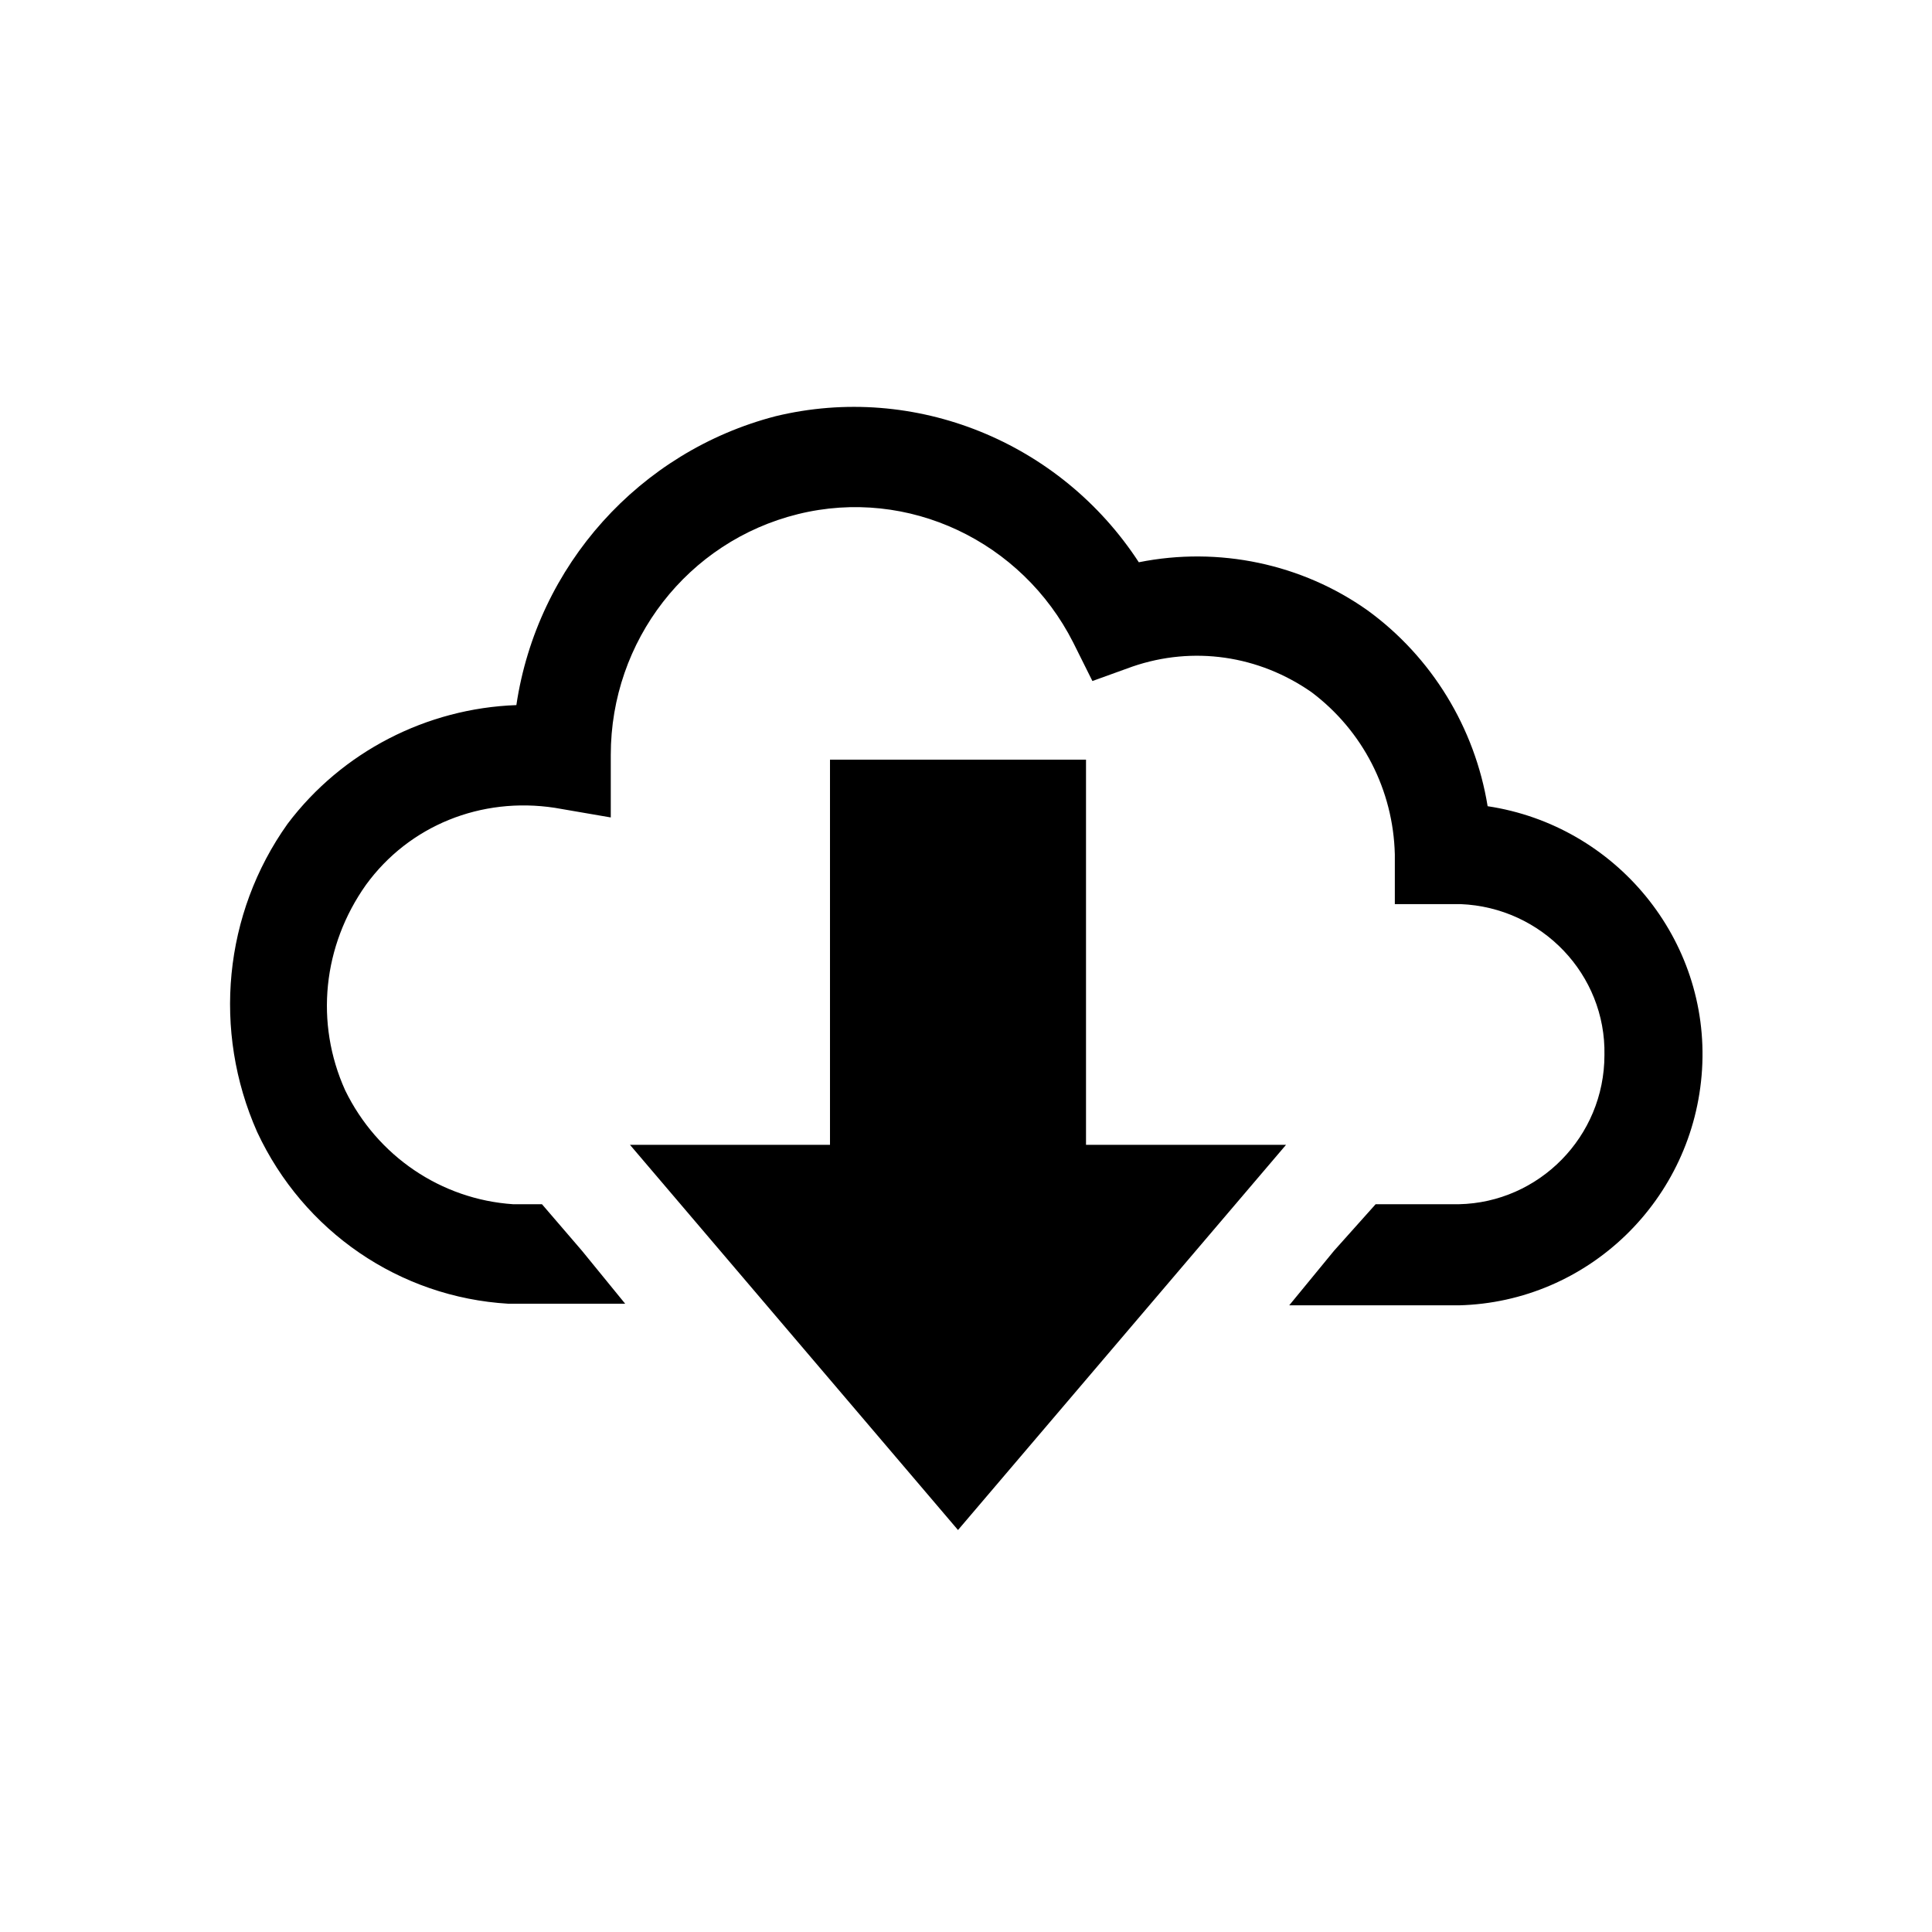
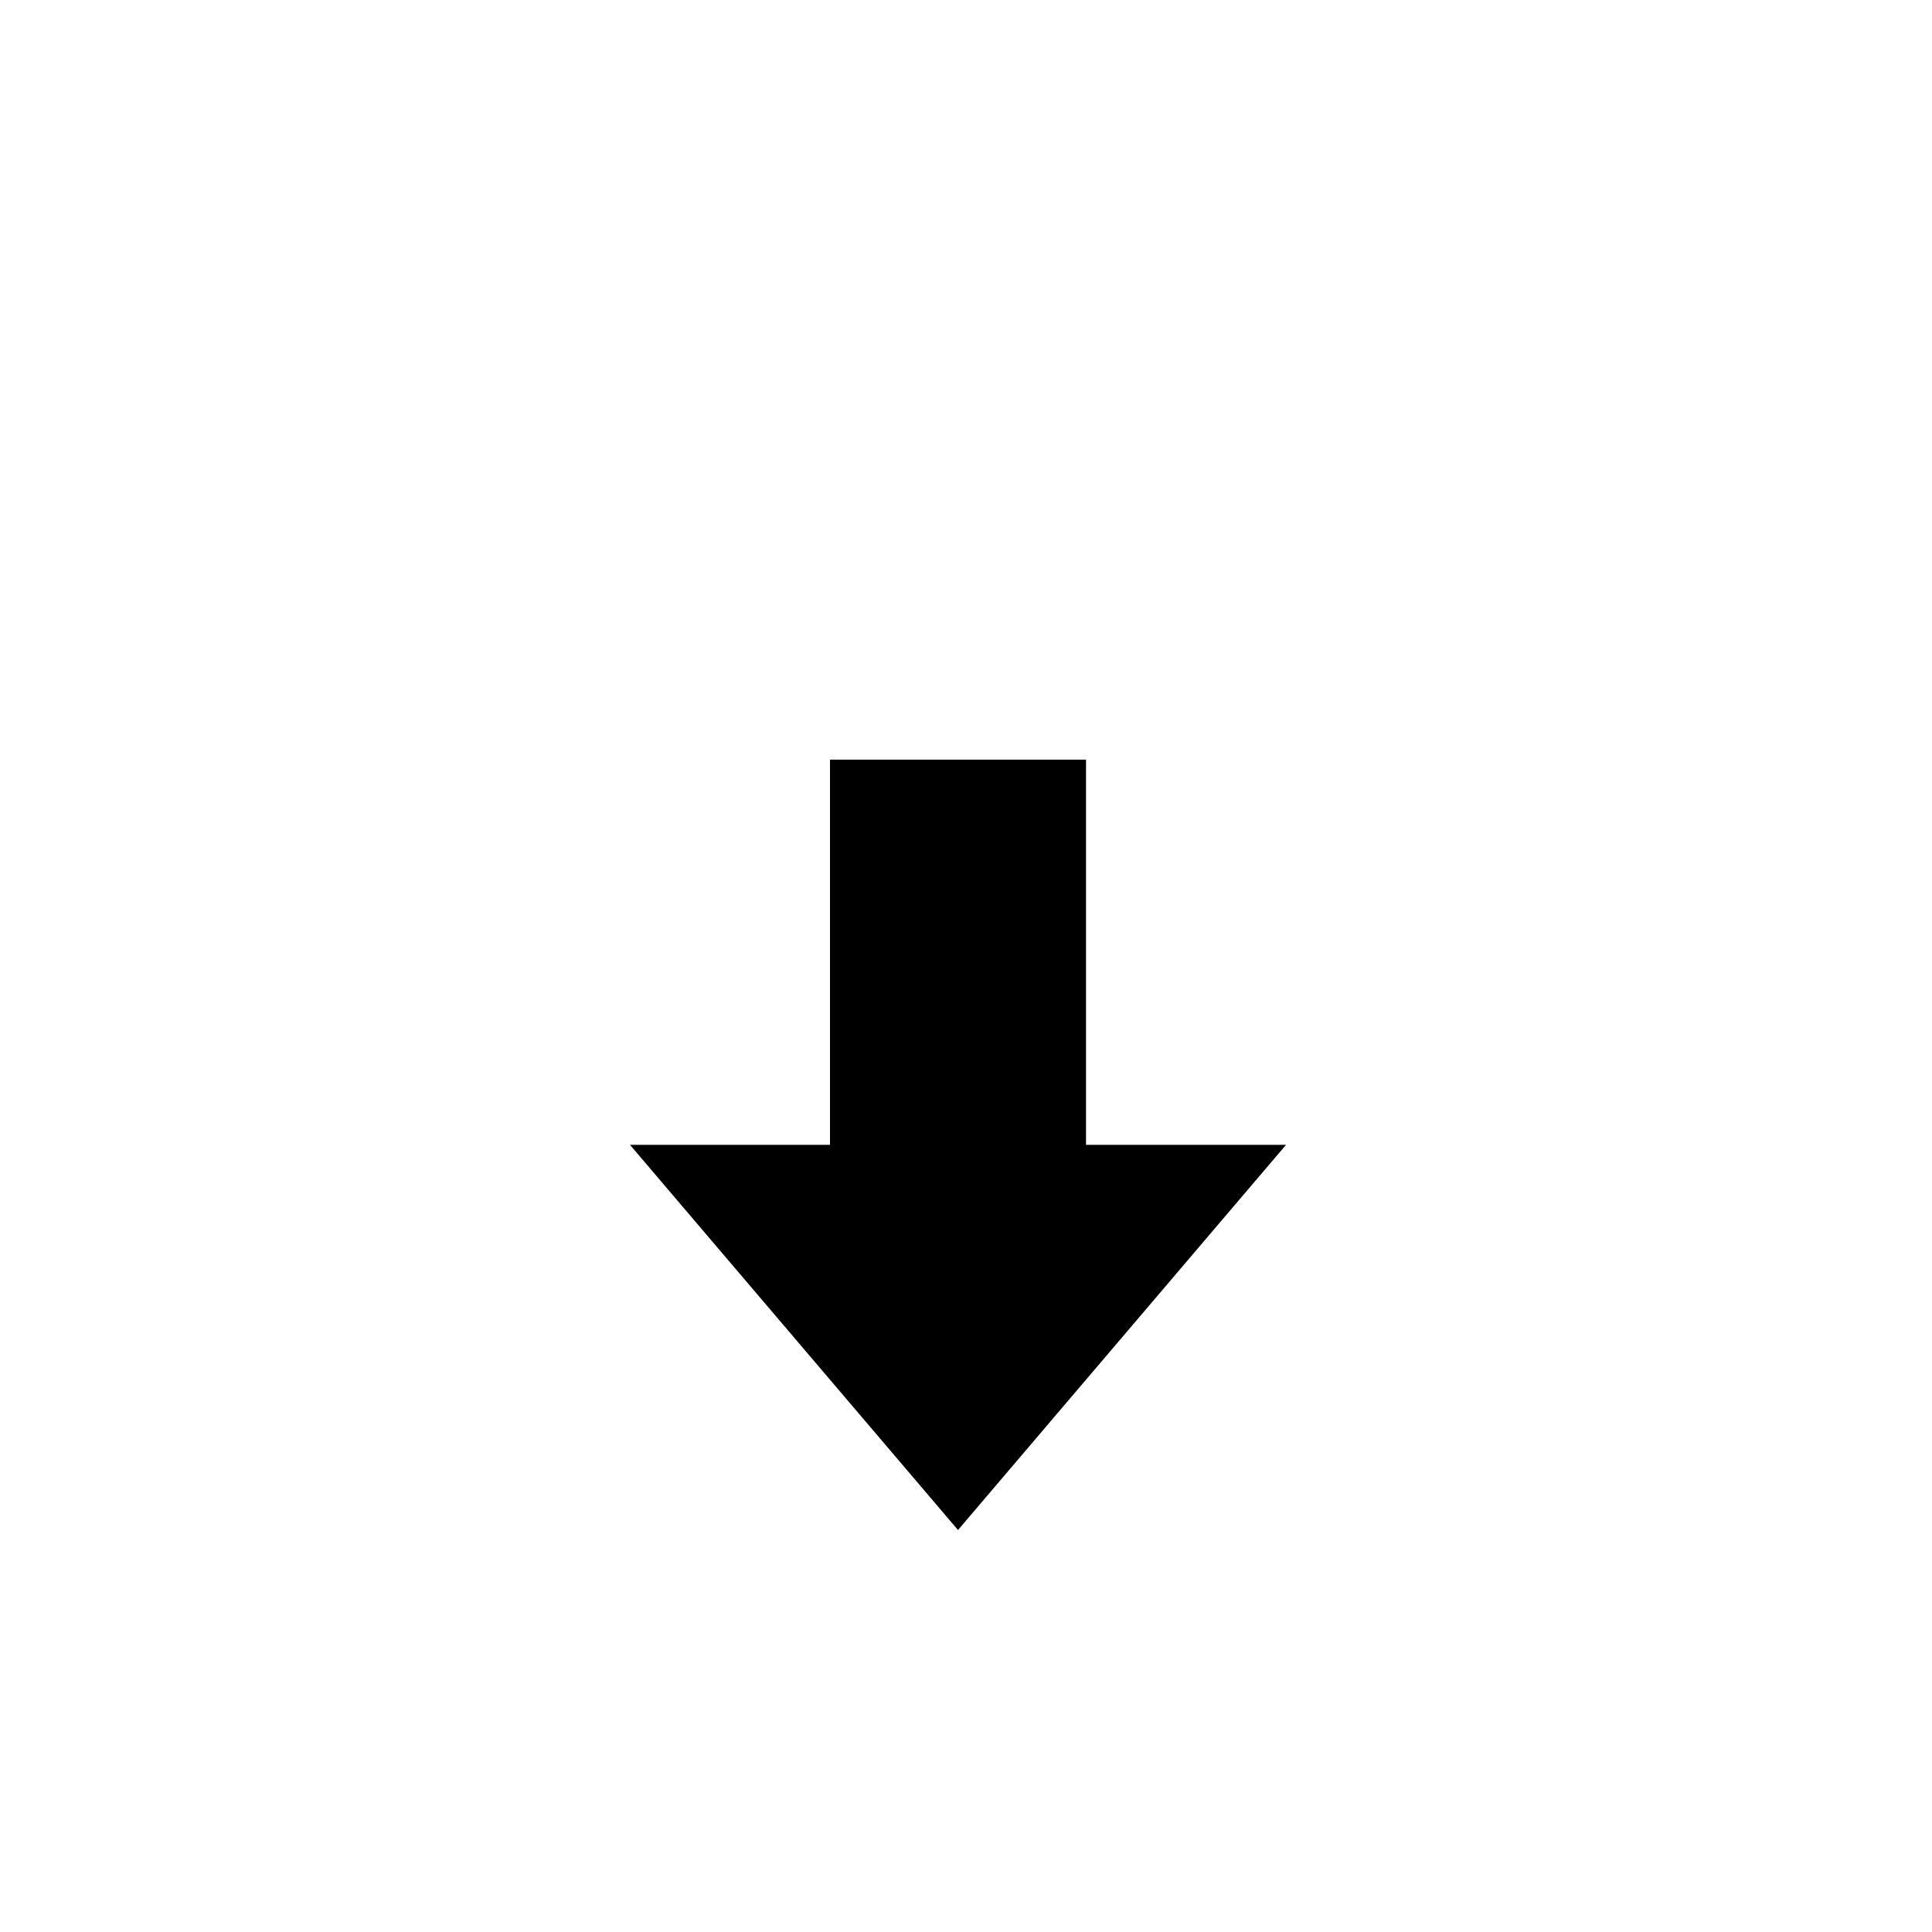
<svg xmlns="http://www.w3.org/2000/svg" width="488" height="488" xml:space="preserve" overflow="hidden">
  <g transform="translate(-1470 -841)">
    <g>
      <g>
        <g>
          <path d="M224.313 141.458 159.646 141.458 159.646 238.458 109.125 238.458 191.979 335.458 274.833 238.458 224.313 238.458Z" transform="matrix(1 0 0 1.003 1520 891)" />
-           <path d="M325.758 153.179C322.525 133.375 311.613 115.592 295.446 103.871 278.875 92.15 257.858 87.704 237.65 91.746 217.846 61.433 181.067 46.479 145.904 54.967 111.55 63.858 85.683 92.554 80.429 127.717 57.796 128.525 36.375 139.438 22.633 157.625 6.467 180.258 3.638 209.763 14.954 235.225 26.675 260.283 50.925 276.854 78.408 278.471L107.913 278.471 97 265.133 86.896 253.413 79.621 253.413C61.433 252.2 45.267 241.288 37.183 224.717 29.504 207.742 31.525 188.342 42.438 172.983 53.35 158.029 71.537 150.754 90.129 153.583L104.275 156.008 104.275 140.246C104.275 111.55 123.675 86.492 151.563 79.621 179.45 72.75 208.146 86.492 221.079 111.954L225.929 121.654 236.033 118.017C251.392 112.763 267.963 115.188 281.3 124.483 294.233 134.183 301.913 149.138 302.317 165.304L302.317 177.833 318.888 177.833C339.5 178.642 355.667 195.617 355.263 215.825 355.263 236.438 338.692 253.008 318.483 253.413L297.467 253.413 286.958 265.133 275.642 278.875 318.483 278.875C351.221 278.067 377.896 252.2 379.917 219.463 381.938 186.725 358.092 158.029 325.758 153.179Z" transform="matrix(1 0 0 1.003 1520 891)" />
        </g>
      </g>
    </g>
  </g>
</svg>